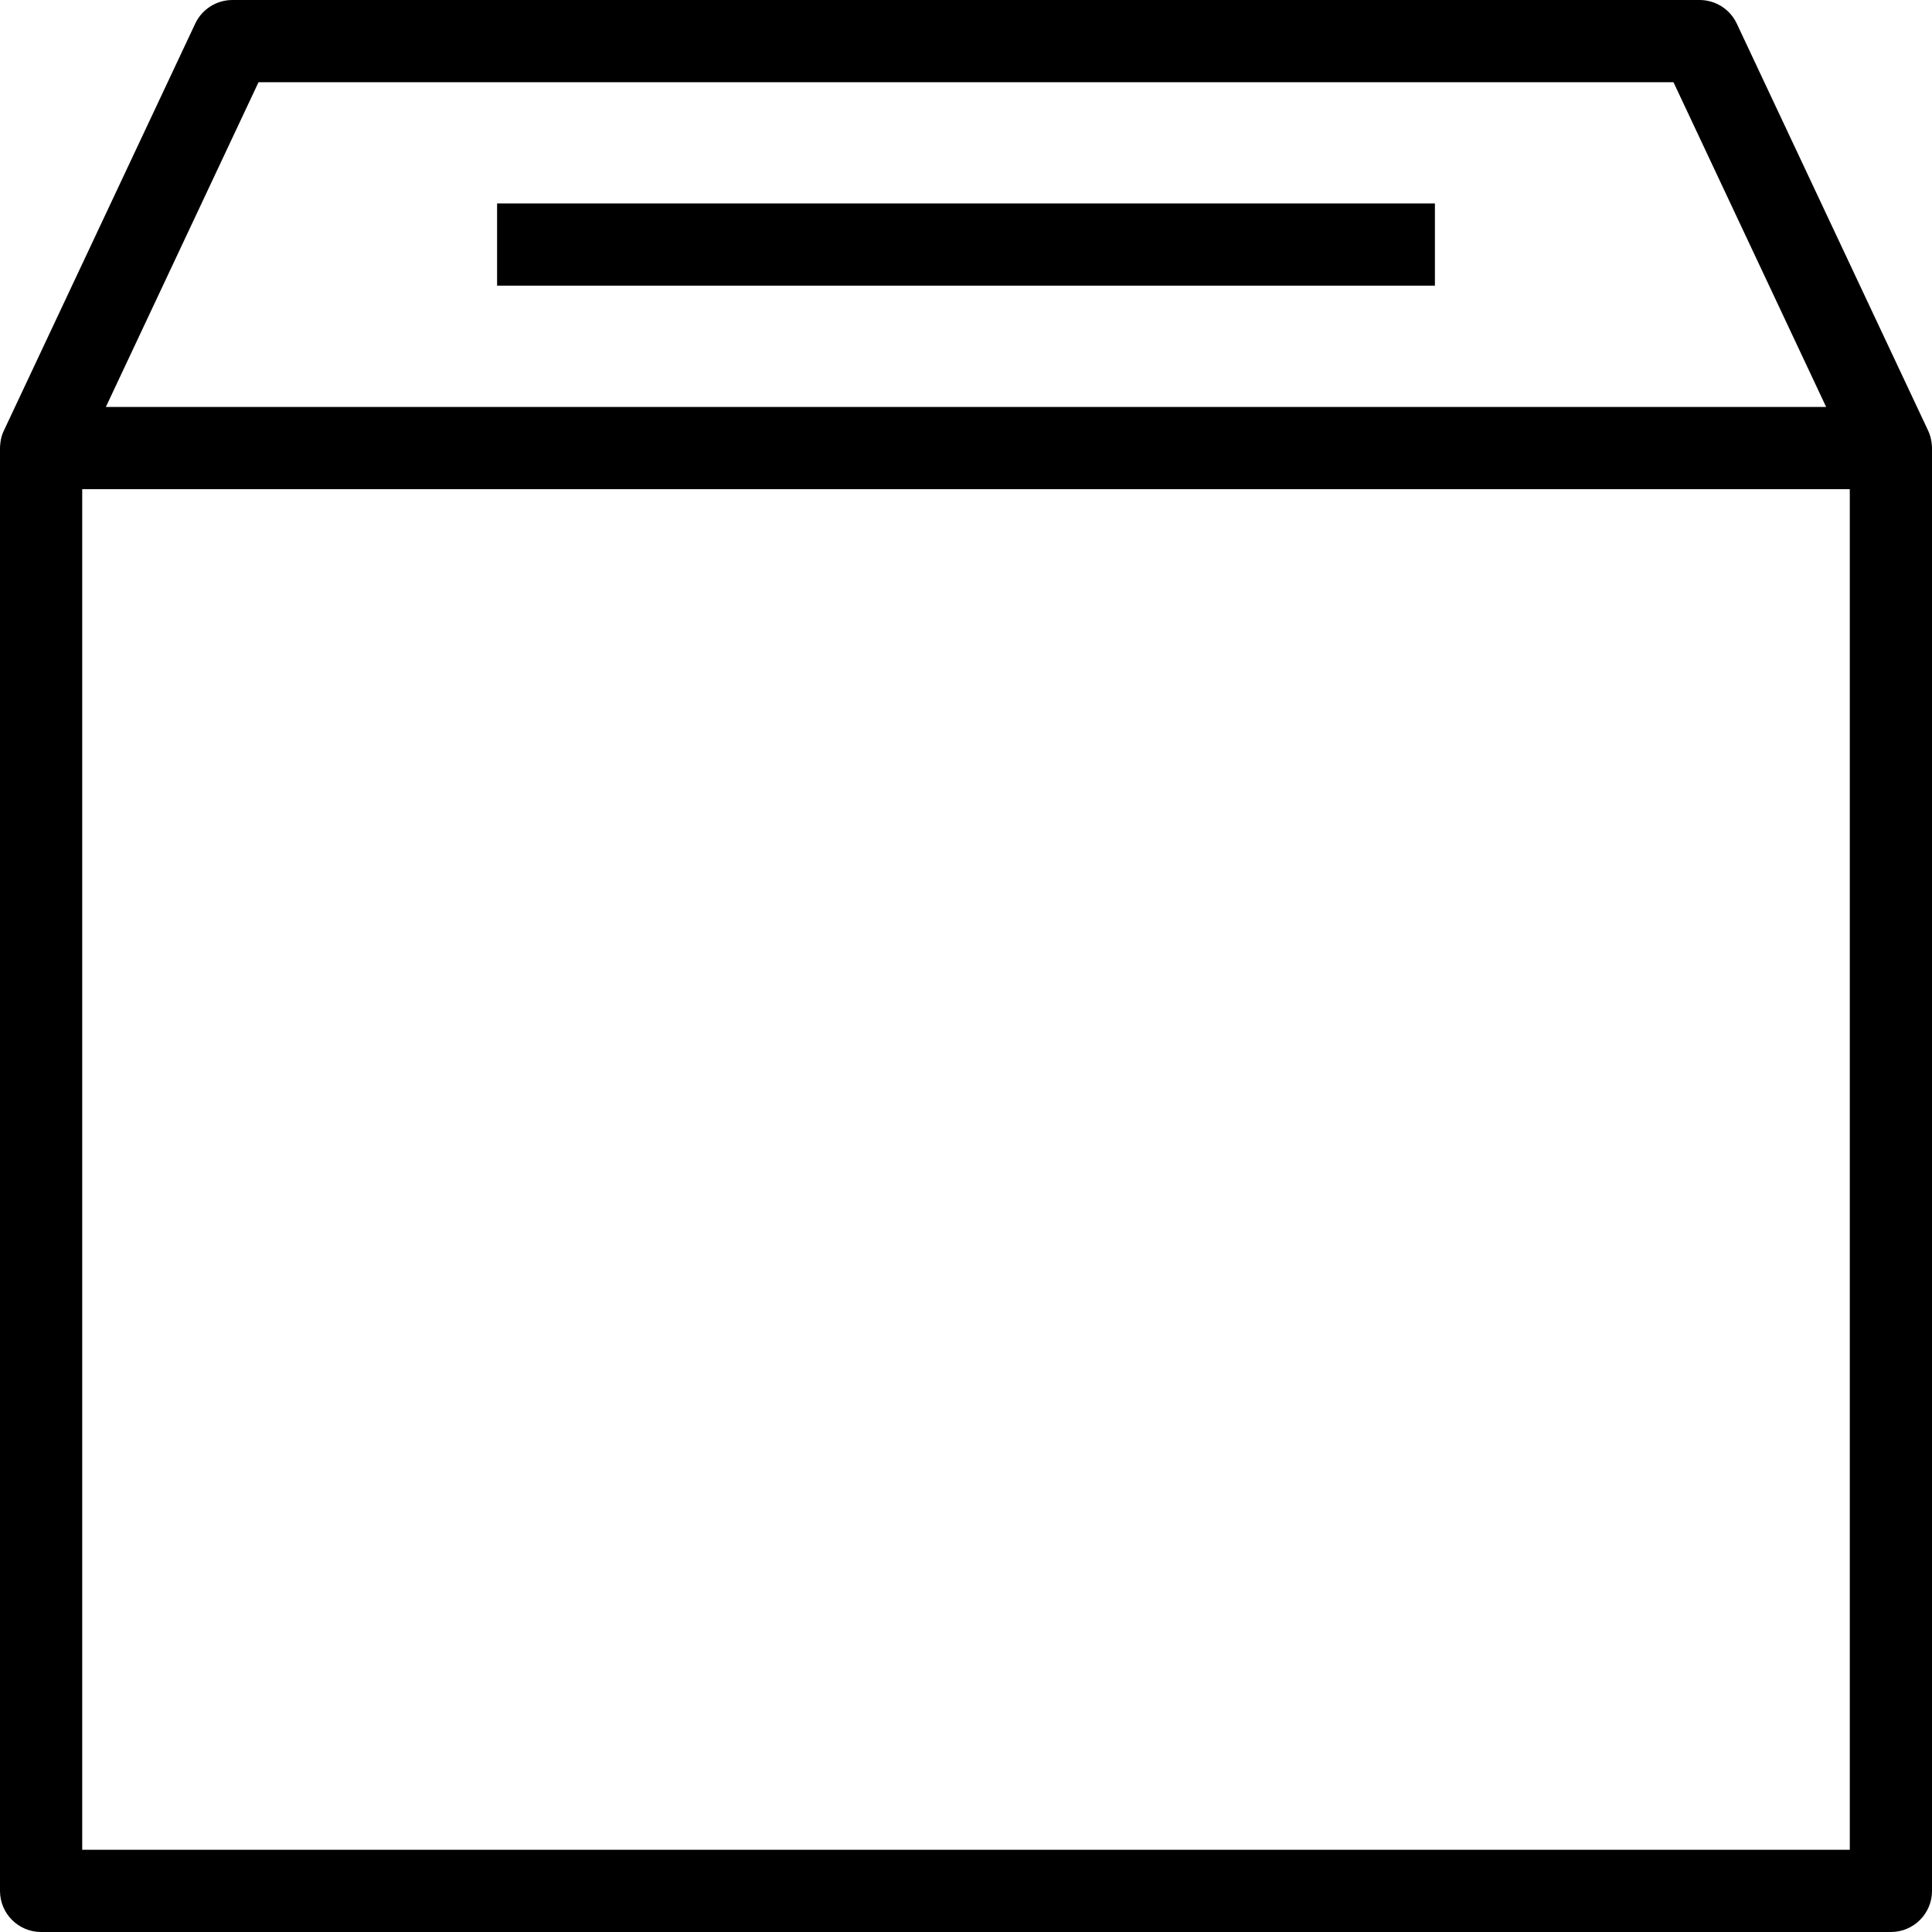
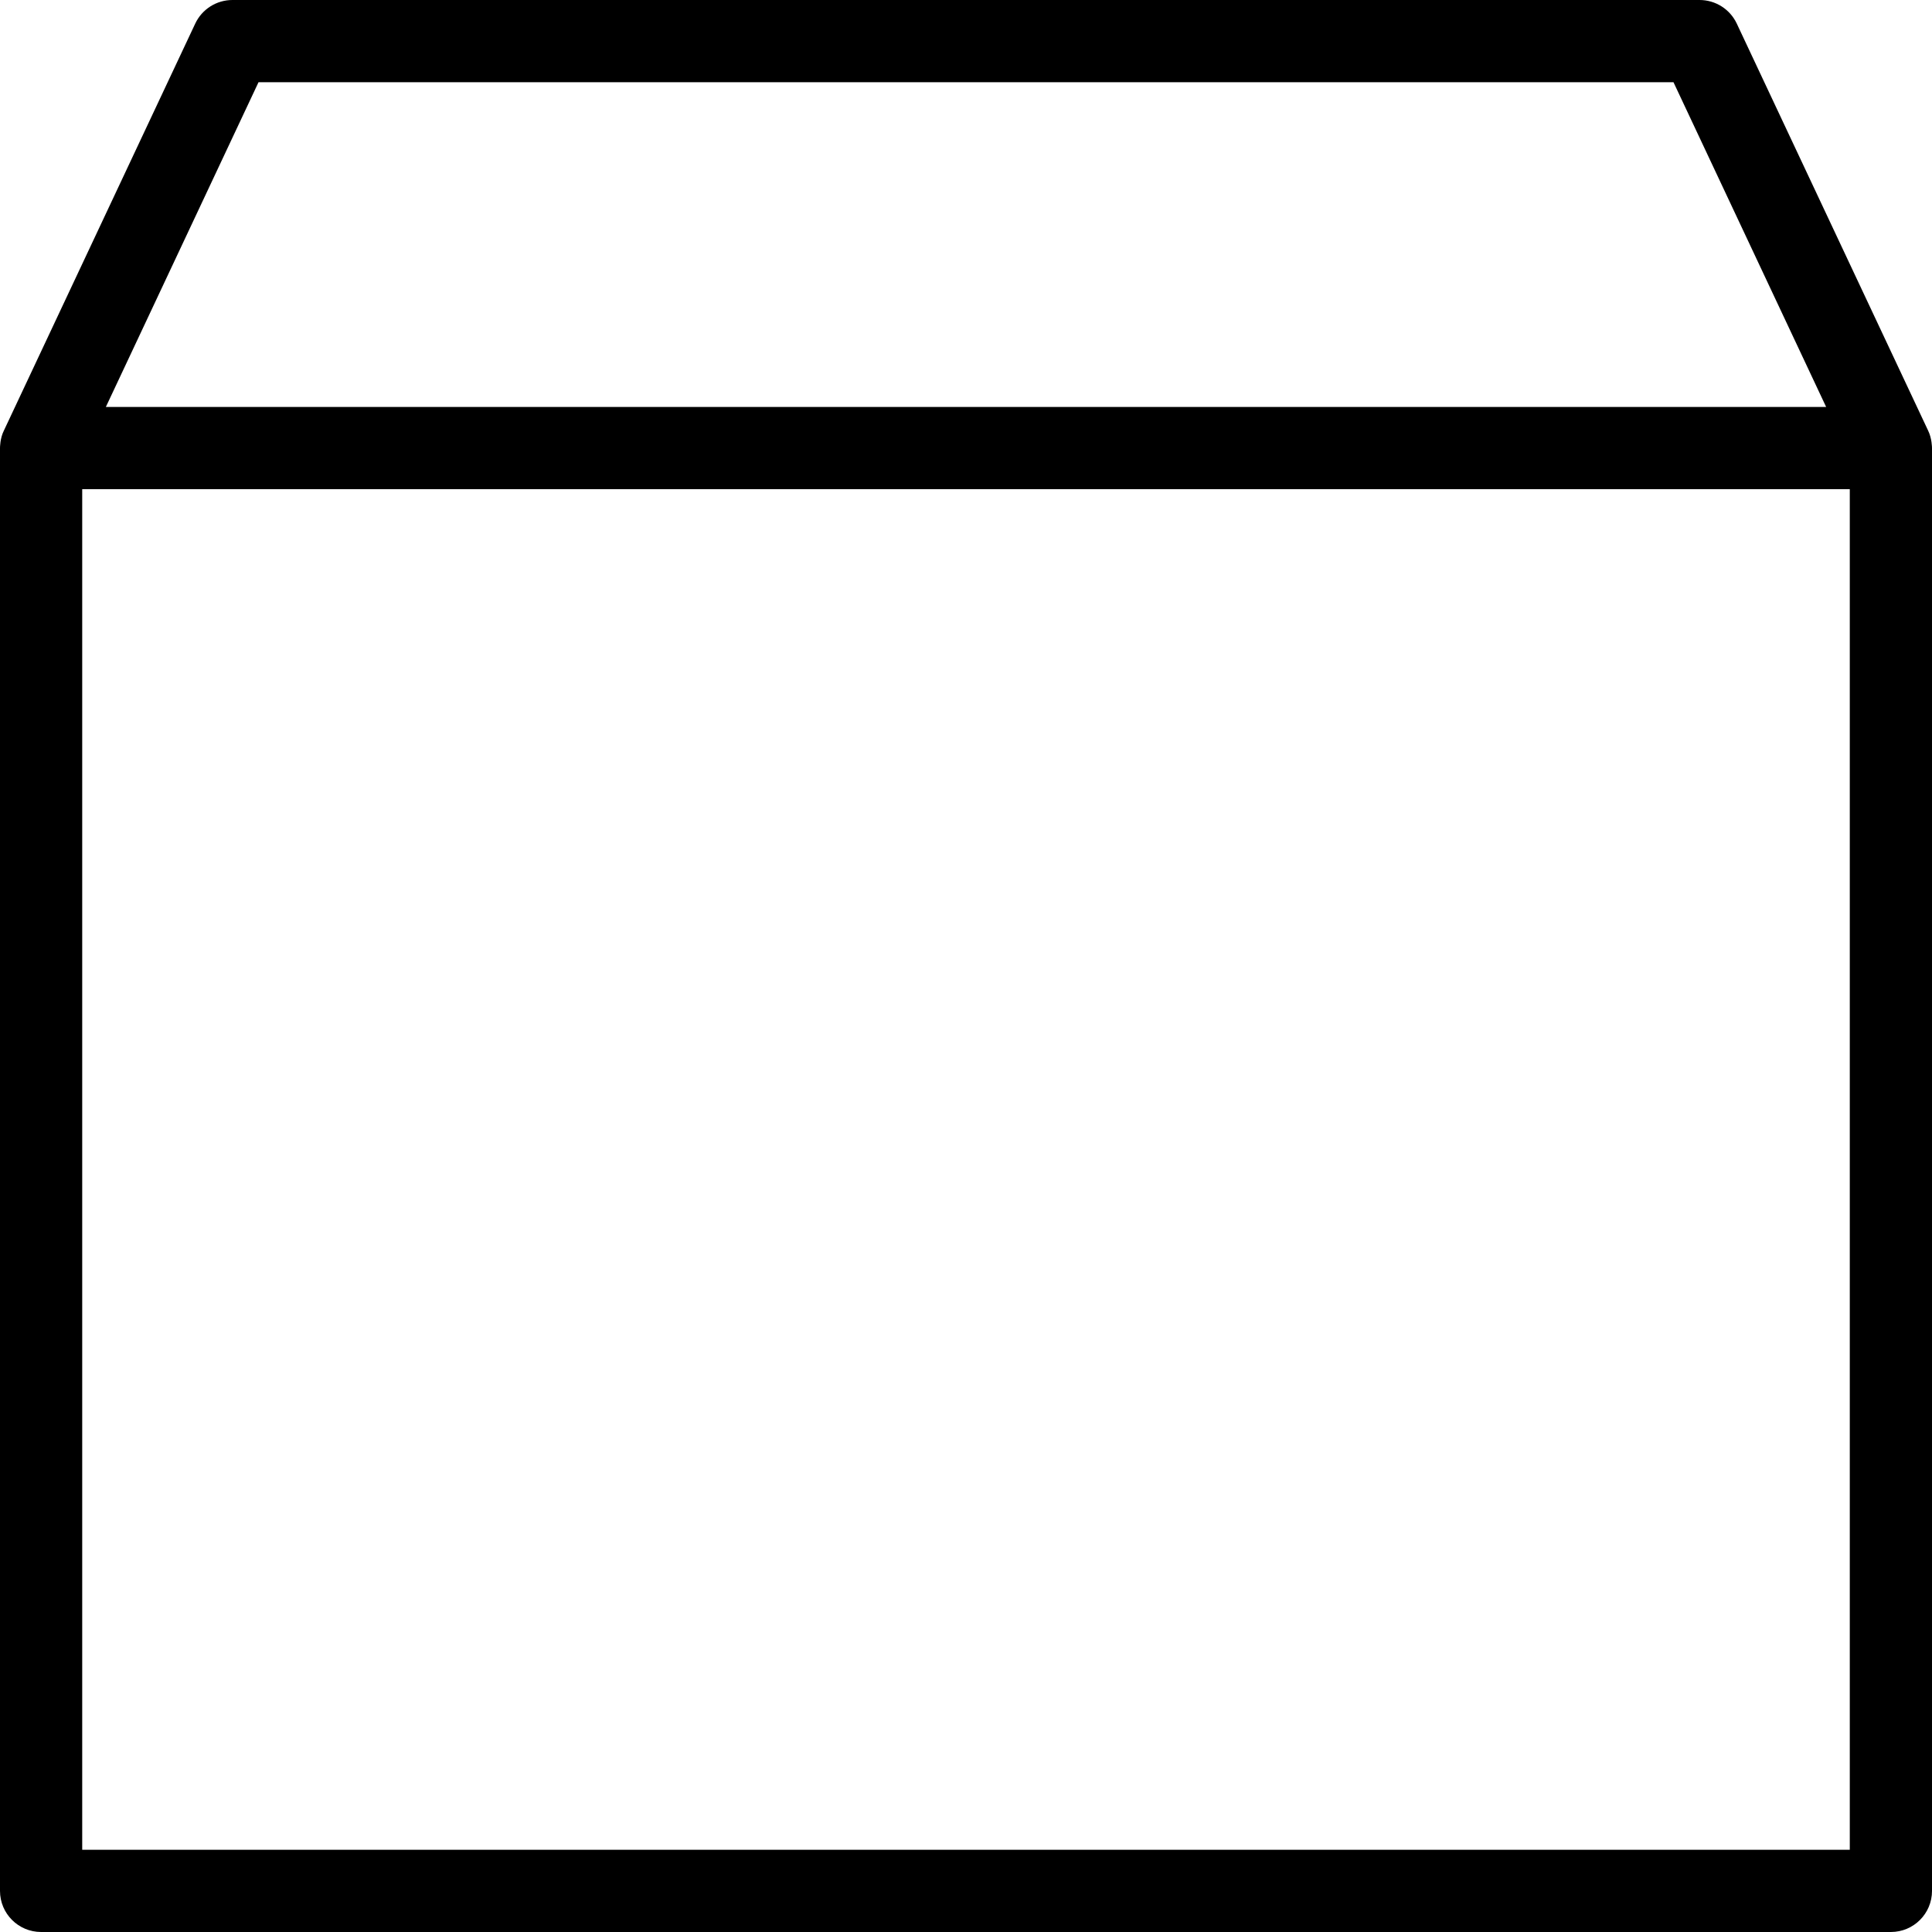
<svg xmlns="http://www.w3.org/2000/svg" fill="#000000" version="1.1" id="Capa_1" viewBox="0 0 490 490" xml:space="preserve">
  <g>
    <path d="M489.013,109.203L440.489,5.992C438.769,2.331,435.093,0,431.051,0H58.949c-4.042,0-7.717,2.331-9.437,5.992L0.988,109.203   C0.001,111.144,0,113.498,0,113.637v365.937C0,485.333,4.663,490,10.426,490h469.149c5.763,0,10.426-4.667,10.426-10.426V113.637   C490,113.505,490,111.219,489.013,109.203z M65.567,20.851h358.867l38.718,82.361H26.848L65.567,20.851z M469.149,469.149H20.851   V124.063h448.298V469.149z" />
-     <rect x="126.074" y="51.604" width="237.854" height="20.851" />
  </g>
</svg>